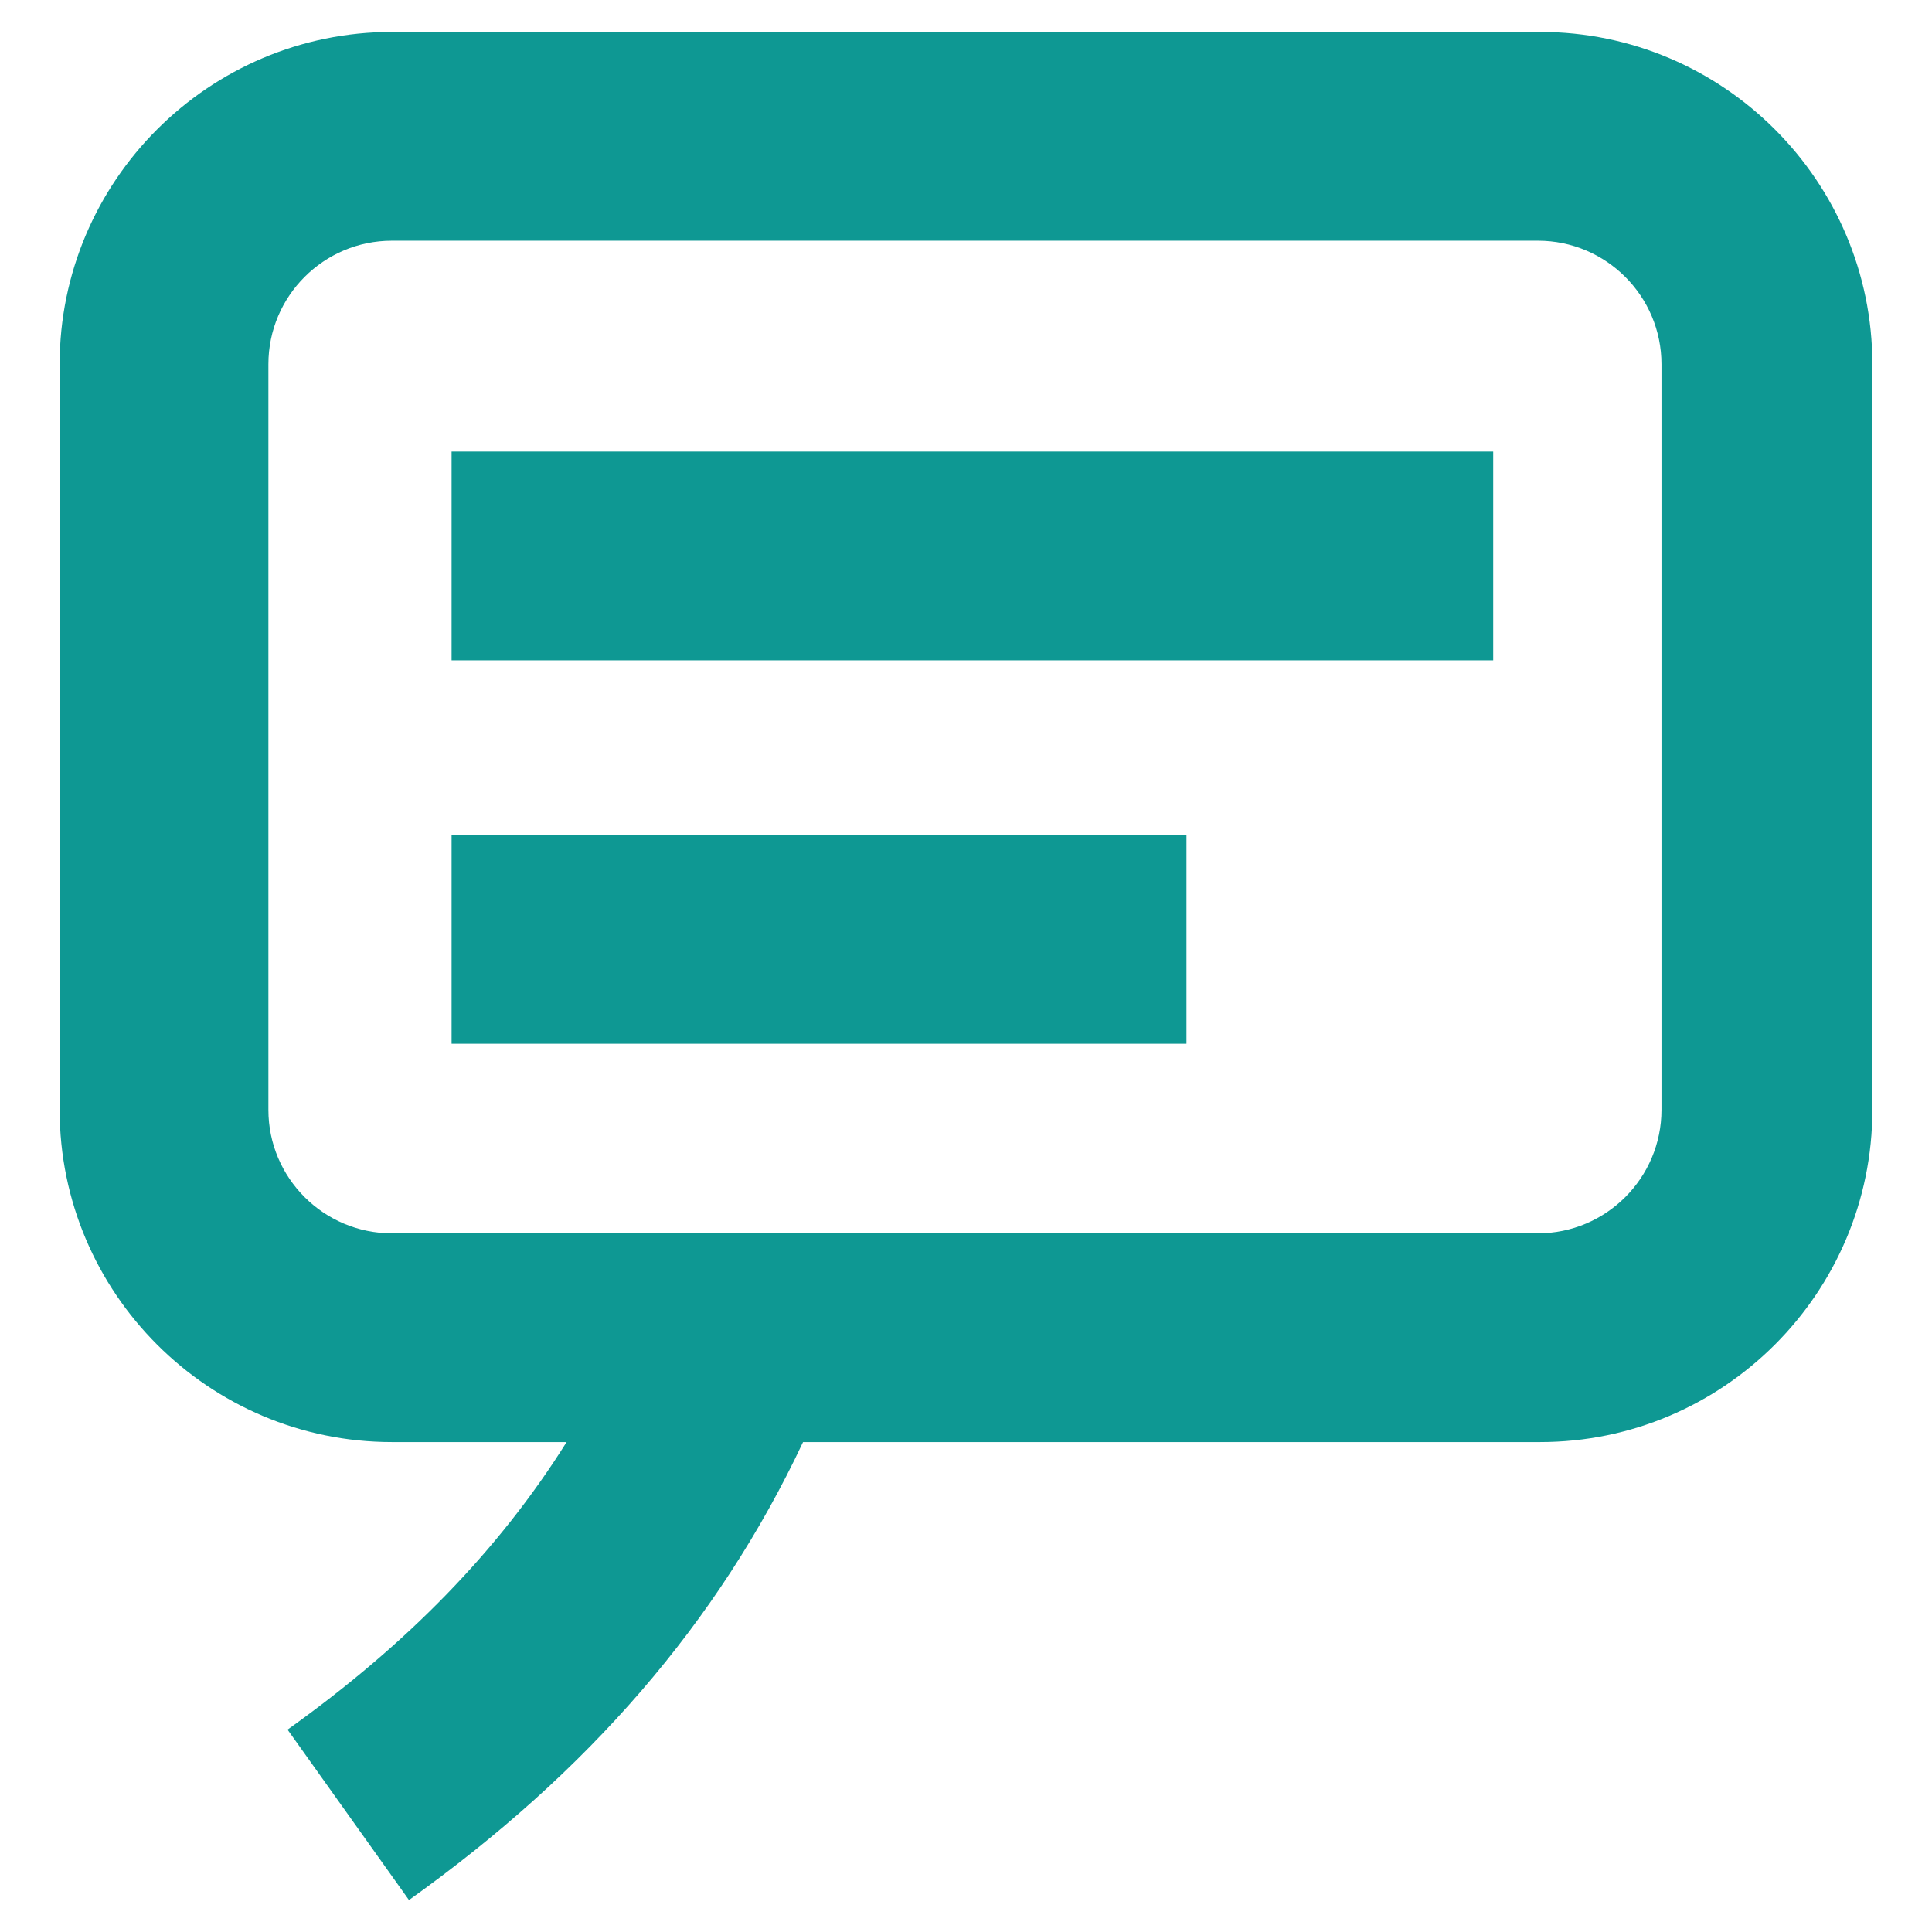
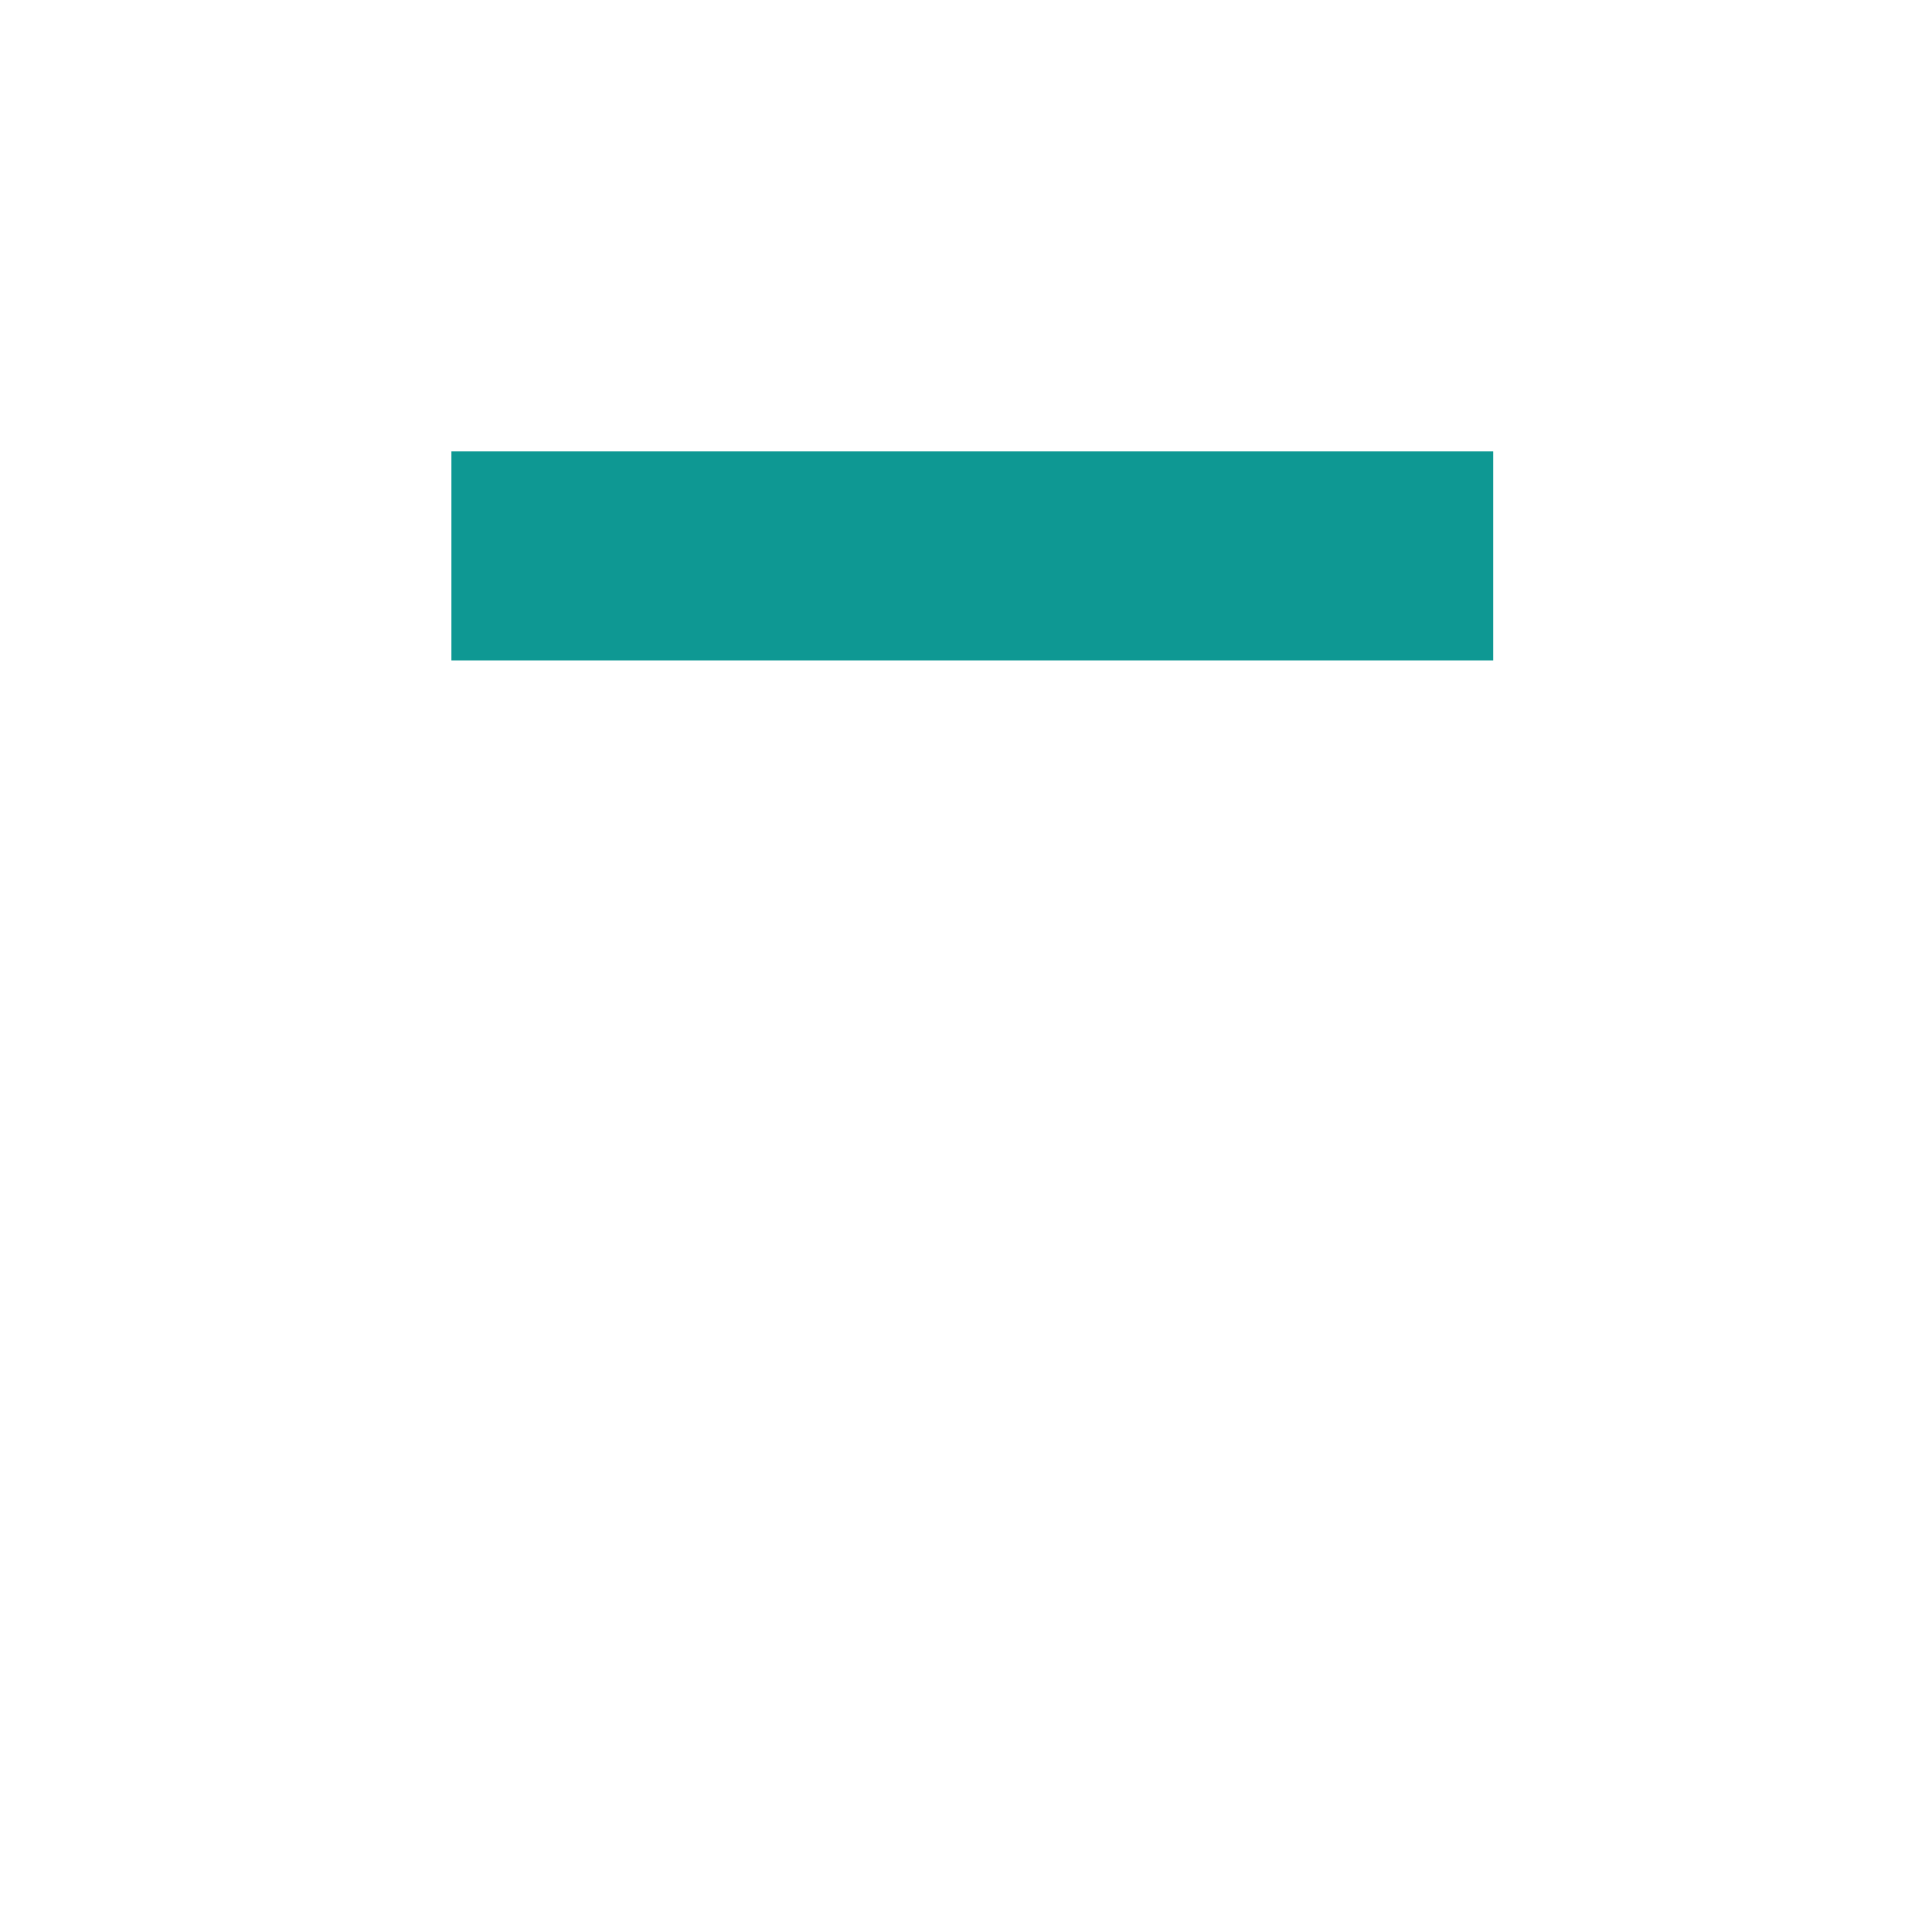
<svg xmlns="http://www.w3.org/2000/svg" version="1.1" id="Layer_1" x="0px" y="0px" viewBox="0 0 90.7 90.7" style="enable-background:new 0 0 90.7 90.7;" xml:space="preserve">
  <style type="text/css">
	.st0{fill:none;}
	.st1{fill:#0E9893;}
</style>
-   <rect class="st0" width="90.7" height="90.7" />
  <g>
    <rect x="21.2" y="21.2" class="st1" width="48.9" height="9.8" />
-     <rect x="21.2" y="39.2" class="st1" width="34.5" height="9.8" />
-     <path class="st1" d="M72.3,1.5H18.4c-8.6,0-15.6,7-15.6,15.6v35c0,8.6,7,15.6,15.6,15.6h8.2c-3.2,5.1-7.5,9.5-13.1,13.5l5.7,8   c8.4-6,14.5-13,18.5-21.5h34.6c8.6,0,15.6-7,15.6-15.6v-35C87.9,8.5,80.9,1.5,72.3,1.5z M78,52.1c0,3.2-2.6,5.8-5.8,5.8H18.4   c-3.2,0-5.8-2.6-5.8-5.8v-35c0-3.2,2.6-5.8,5.8-5.8h53.8c3.2,0,5.8,2.6,5.8,5.8V52.1z" />
  </g>
</svg>